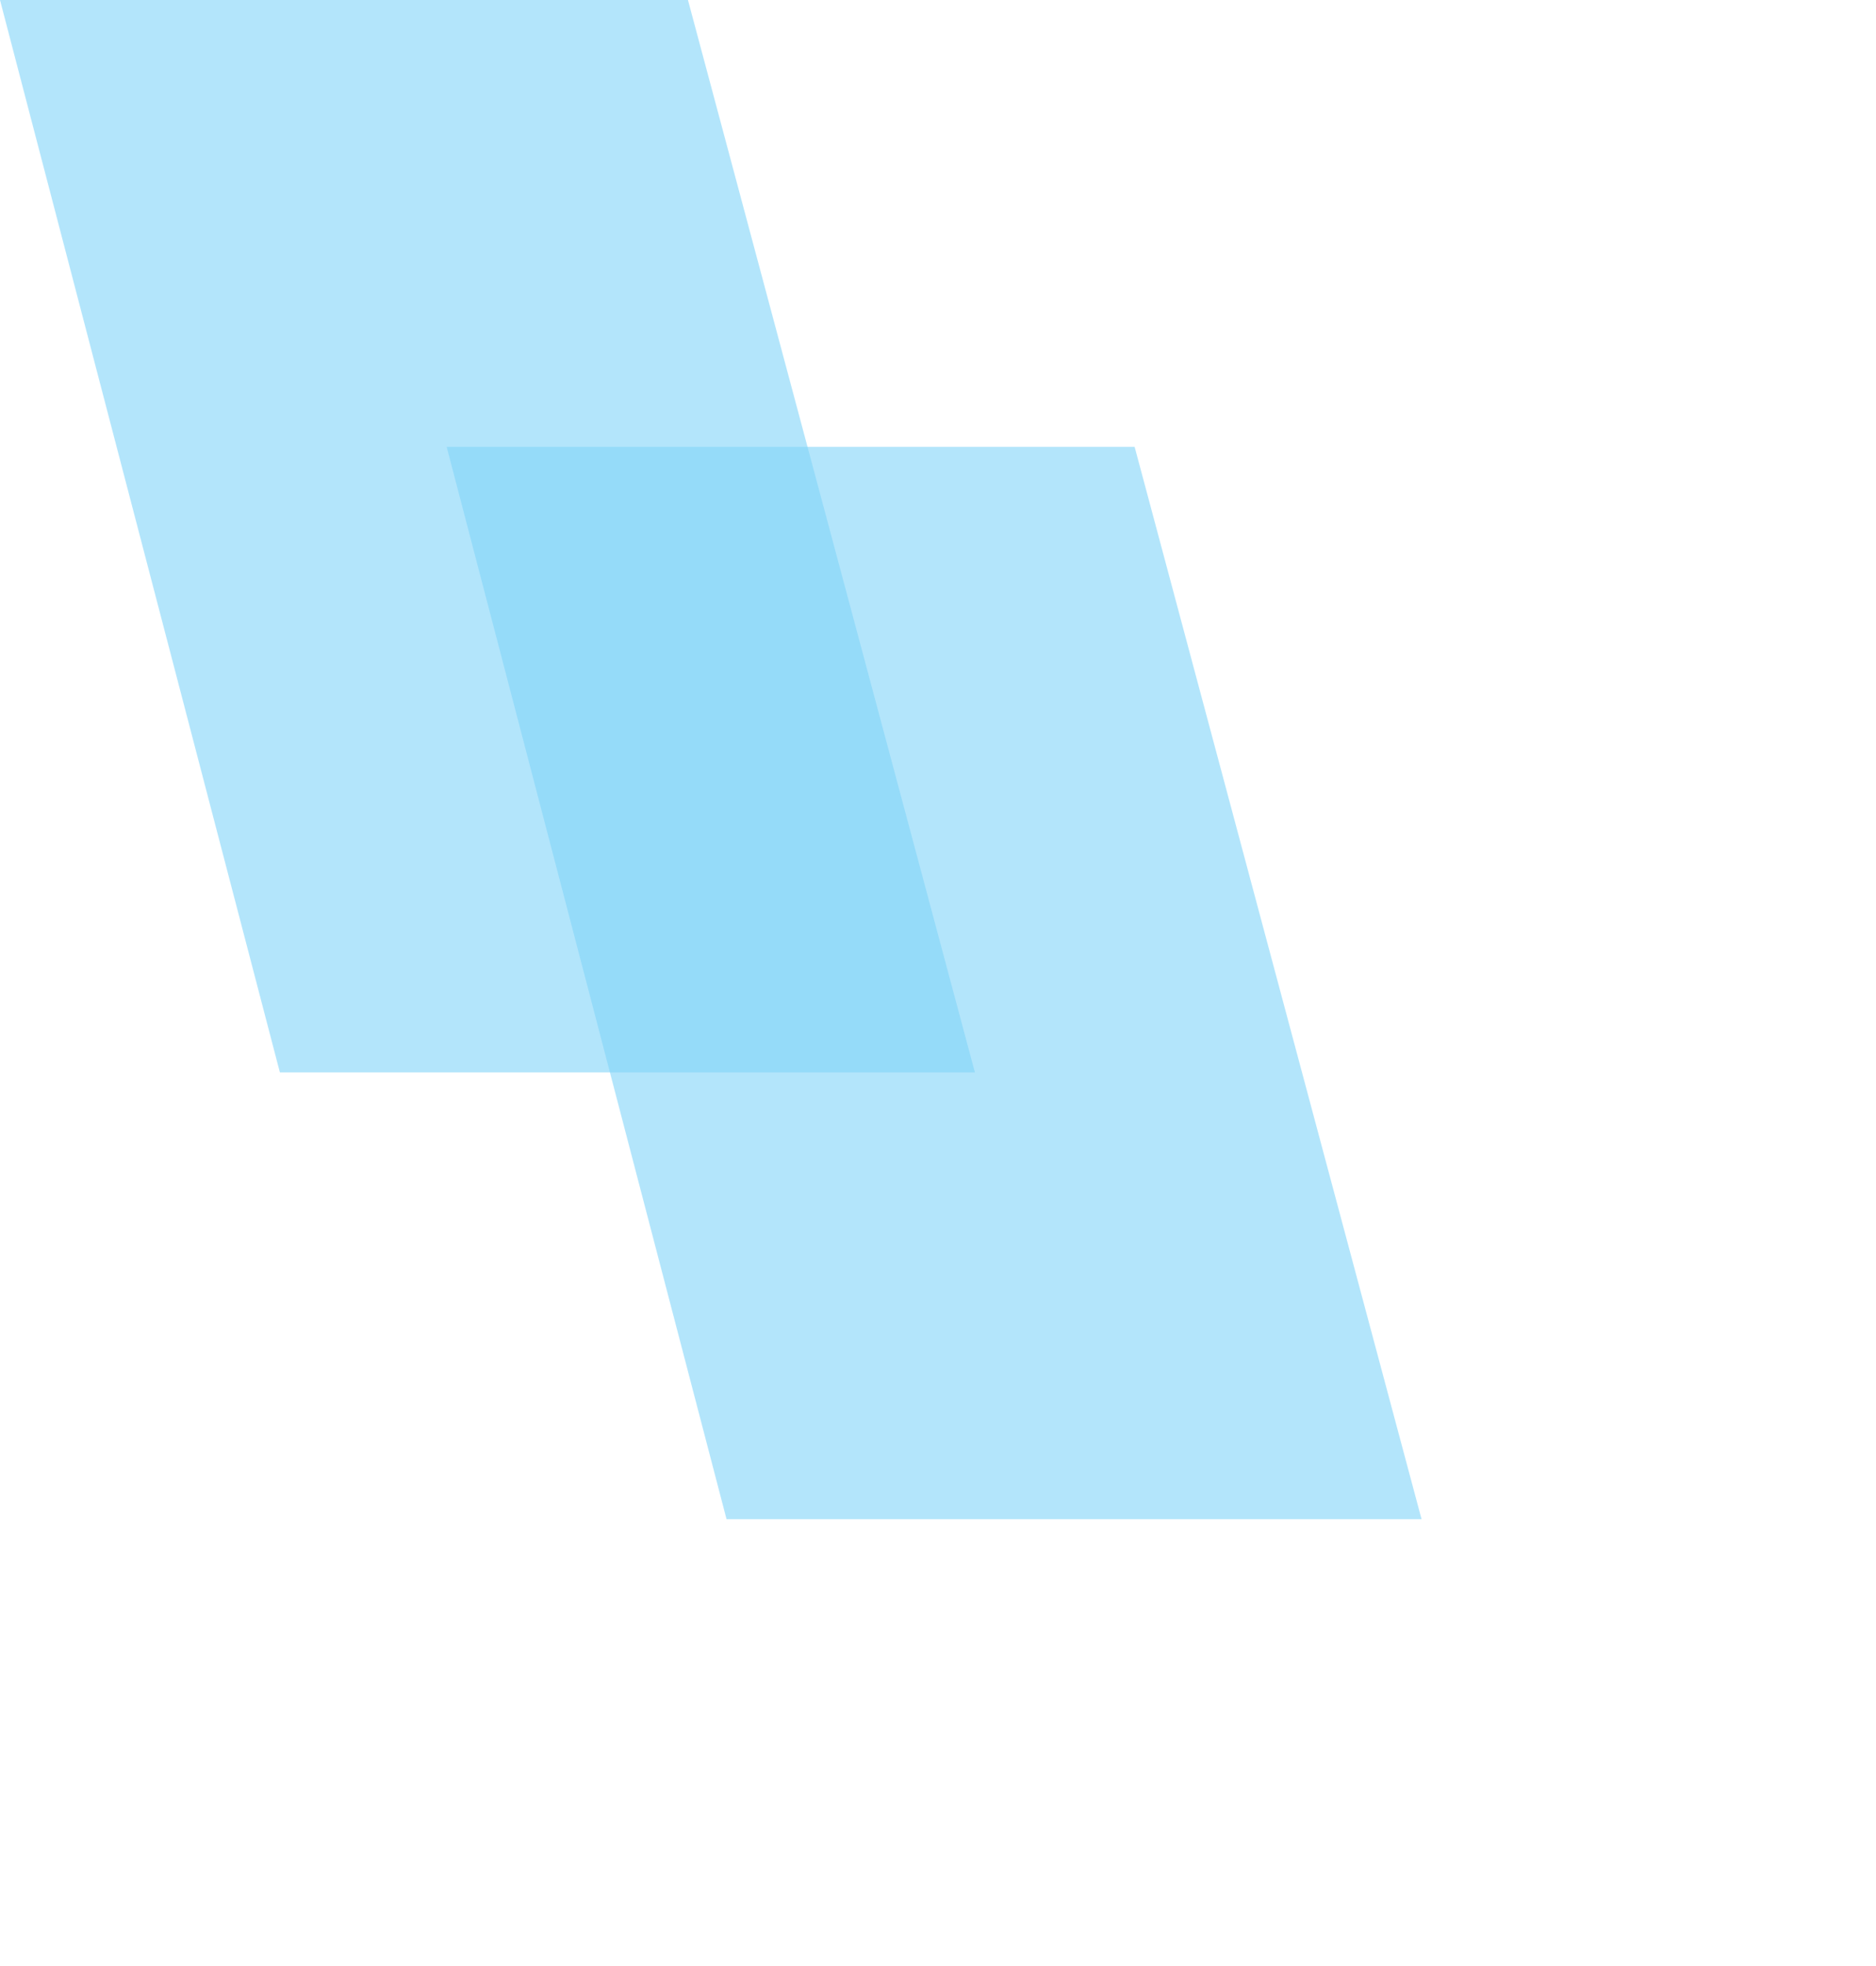
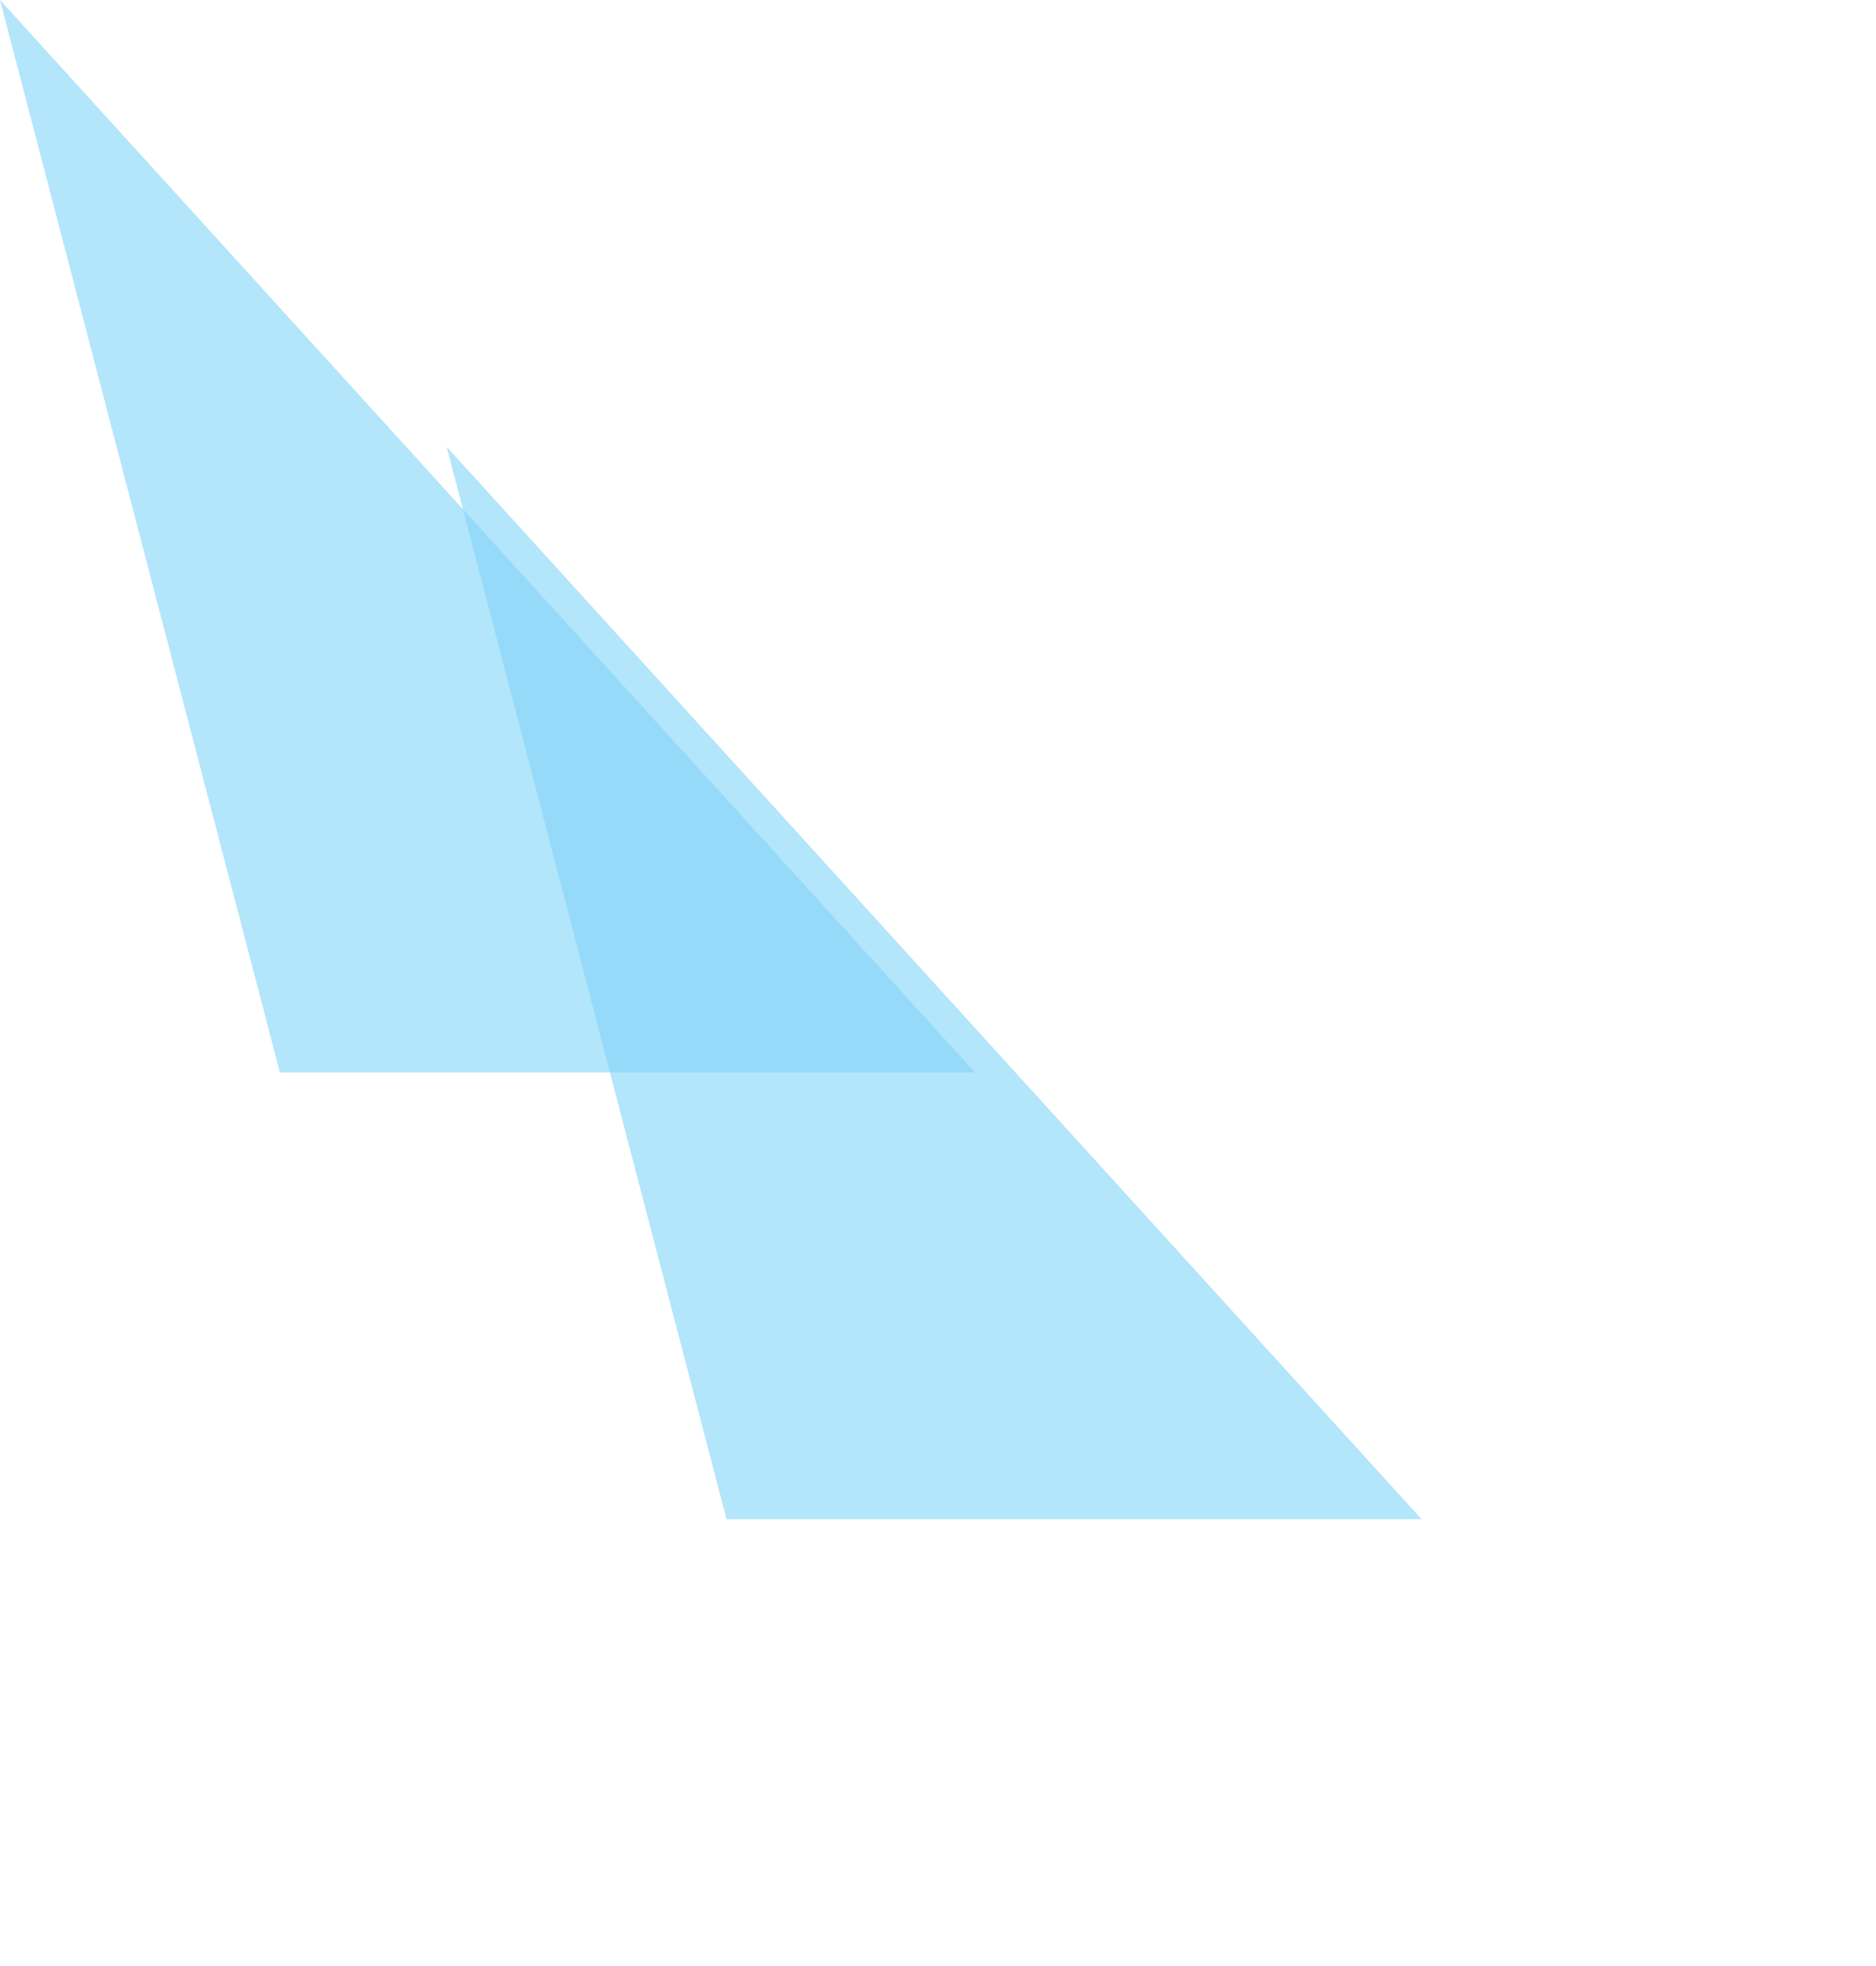
<svg xmlns="http://www.w3.org/2000/svg" xmlns:xlink="http://www.w3.org/1999/xlink" version="1.1" width="21px" height="22px">
  <defs>
    <filter x="873px" y="161px" width="21px" height="22px" filterUnits="userSpaceOnUse" id="filter10871">
      <feOffset dx="5" dy="5" in="SourceAlpha" result="shadowOffsetInner" />
      <feGaussianBlur stdDeviation="2.5" in="shadowOffsetInner" result="shadowGaussian" />
      <feComposite in2="shadowGaussian" operator="atop" in="SourceAlpha" result="shadowComposite" />
      <feColorMatrix type="matrix" values="0 0 0 0 0  0 0 0 0 0  0 0 0 0 0  0 0 0 0.349 0  " in="shadowComposite" />
    </filter>
    <g id="widget10872">
-       <path d="M 3.133 12  L 0 0  L 7.701 0  L 10.913 12  L 3.133 12  Z " fill-rule="nonzero" fill="#81d3f8" stroke="none" fill-opacity="0.6" transform="matrix(1 0 0 1 873 161 )" />
+       <path d="M 3.133 12  L 0 0  L 10.913 12  L 3.133 12  Z " fill-rule="nonzero" fill="#81d3f8" stroke="none" fill-opacity="0.6" transform="matrix(1 0 0 1 873 161 )" />
    </g>
  </defs>
  <g transform="matrix(1 0 0 1 -873 -161 )">
    <use xlink:href="#widget10872" filter="url(#filter10871)" />
    <use xlink:href="#widget10872" />
  </g>
</svg>